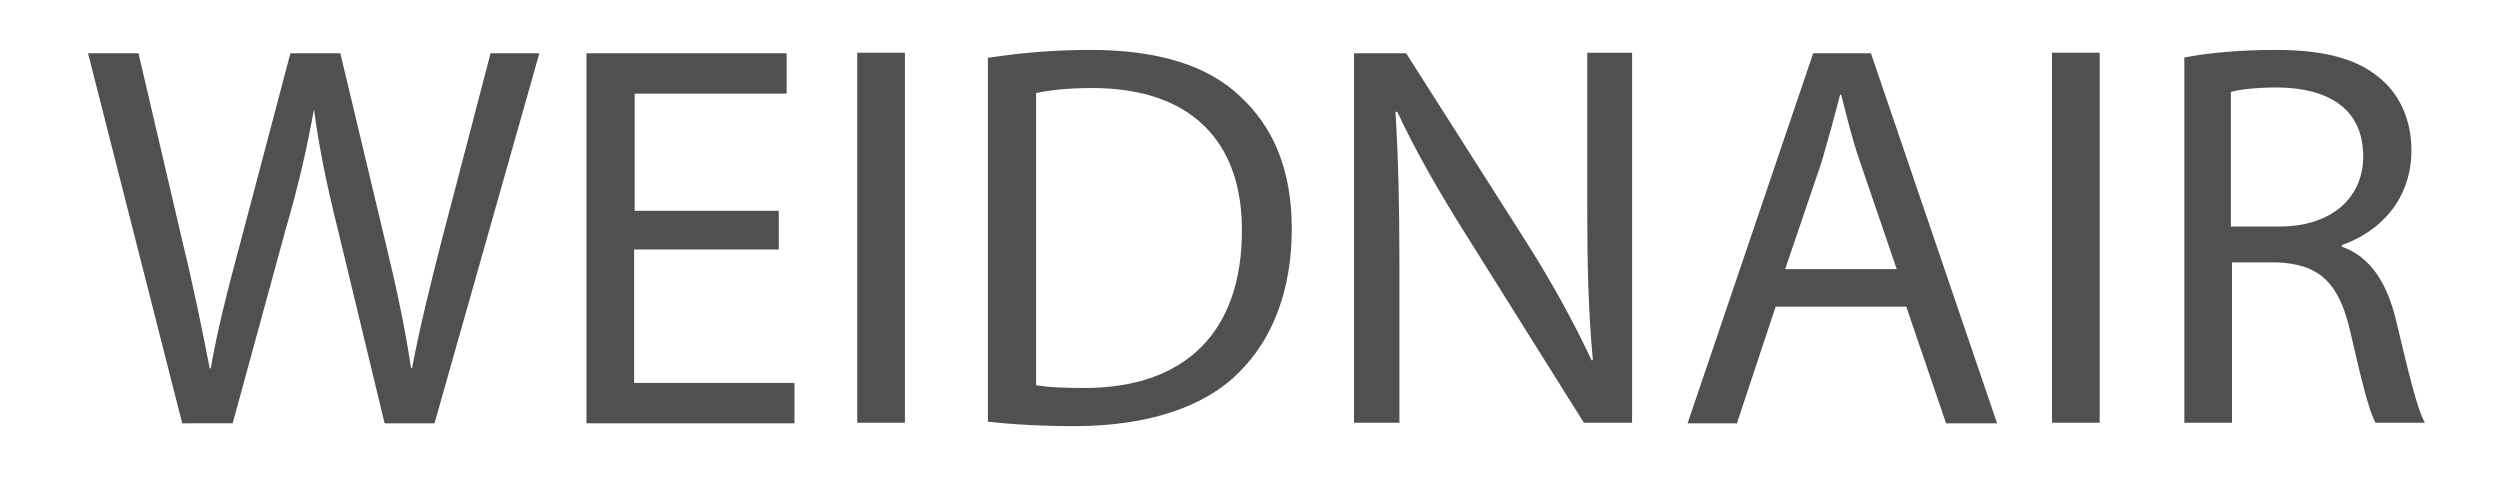
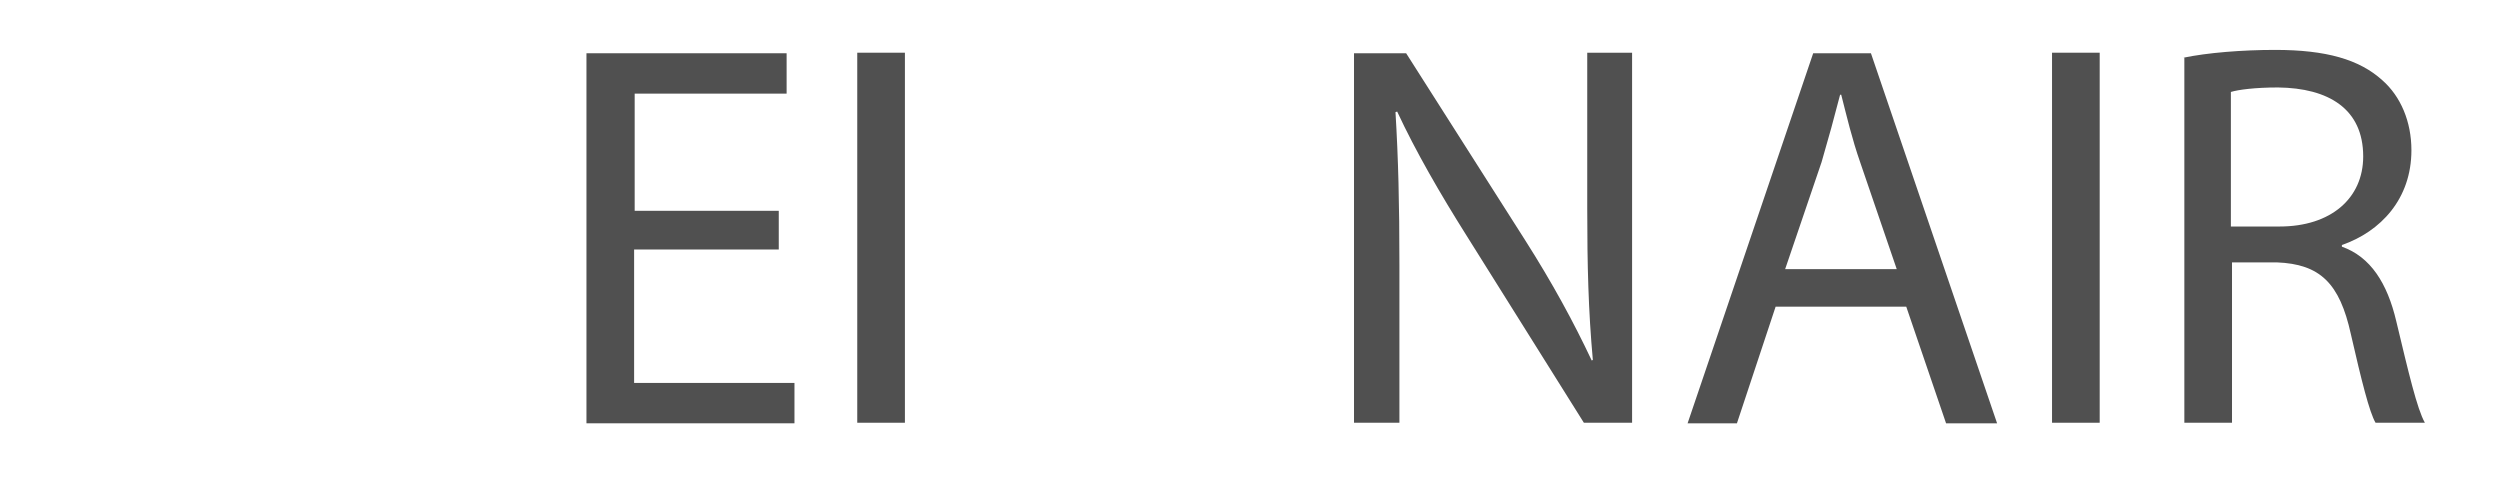
<svg xmlns="http://www.w3.org/2000/svg" version="1.1" id="Ebene_1" x="0px" y="0px" viewBox="0 0 445.9 86.4" style="enable-background:new 0 0 445.9 86.4;" xml:space="preserve">
  <style type="text/css">
	.st0{fill:#505050;}
</style>
  <g>
-     <path class="st0" d="M32.5,75.5l-16.8-66h9l7.8,33.4c2,8.2,3.7,16.5,4.9,22.8h0.2c1.1-6.6,3.1-14.4,5.4-22.9l8.8-33.3h8.9l8,33.5   c1.9,7.8,3.6,15.7,4.6,22.6h0.2c1.4-7.3,3.2-14.6,5.3-22.8l8.7-33.3h8.7l-18.7,66h-8.9l-8.3-34.4c-2.1-8.4-3.4-14.9-4.3-21.6H56   c-1.2,6.6-2.6,13-5.1,21.6l-9.4,34.4H32.5z" />
    <path class="st0" d="M138.8,44.5h-25.7v23.8h28.6v7.2h-37.1v-66h35.7v7.2h-27.1v20.9h25.7V44.5z" />
    <path class="st0" d="M161.4,9.4v66h-8.5v-66H161.4z" />
-     <path class="st0" d="M176.3,10.3c5.2-0.8,11.4-1.4,18.1-1.4c12.2,0,21,2.8,26.7,8.2c5.9,5.4,9.3,13,9.3,23.7   c0,10.8-3.3,19.6-9.5,25.7c-6.2,6.2-16.4,9.5-29.2,9.5c-6.1,0-11.2-0.3-15.5-0.8V10.3z M184.8,68.7c2.2,0.4,5.3,0.5,8.6,0.5   c18.2,0,28.1-10.2,28.1-28c0.1-15.6-8.7-25.5-26.7-25.5c-4.4,0-7.7,0.4-10,0.9V68.7z" />
    <path class="st0" d="M241.5,75.5v-66h9.3L272,42.8c4.9,7.7,8.7,14.7,11.9,21.5l0.2-0.1c-0.8-8.8-1-16.9-1-27.1V9.4h8v66h-8.6   l-21-33.5c-4.6-7.3-9-14.9-12.3-22l-0.3,0.1c0.5,8.3,0.7,16.3,0.7,27.2v28.2H241.5z" />
    <path class="st0" d="M316.7,54.7l-6.9,20.8H301l22.4-66h10.3l22.5,66h-9.1l-7.1-20.8H316.7z M338.3,48l-6.5-19   c-1.5-4.3-2.4-8.2-3.4-12.1h-0.2c-1,3.9-2.1,7.9-3.3,12L318.4,48H338.3z" />
    <path class="st0" d="M374.5,9.4v66H366v-66H374.5z" />
    <path class="st0" d="M389.4,10.3c4.3-0.9,10.5-1.4,16.4-1.4c9.1,0,15,1.7,19.1,5.4c3.3,2.9,5.2,7.4,5.2,12.5   c0,8.7-5.5,14.5-12.4,16.9V44c5.1,1.8,8.1,6.5,9.7,13.3c2.2,9.2,3.7,15.6,5.1,18.1h-8.8c-1.1-1.9-2.5-7.5-4.4-15.8   c-2-9.1-5.5-12.5-13.2-12.8h-8v28.6h-8.5V10.3z M397.9,40.4h8.7c9.1,0,14.9-5,14.9-12.5c0-8.5-6.2-12.2-15.2-12.3   c-4.1,0-7.1,0.4-8.4,0.8V40.4z" />
  </g>
</svg>